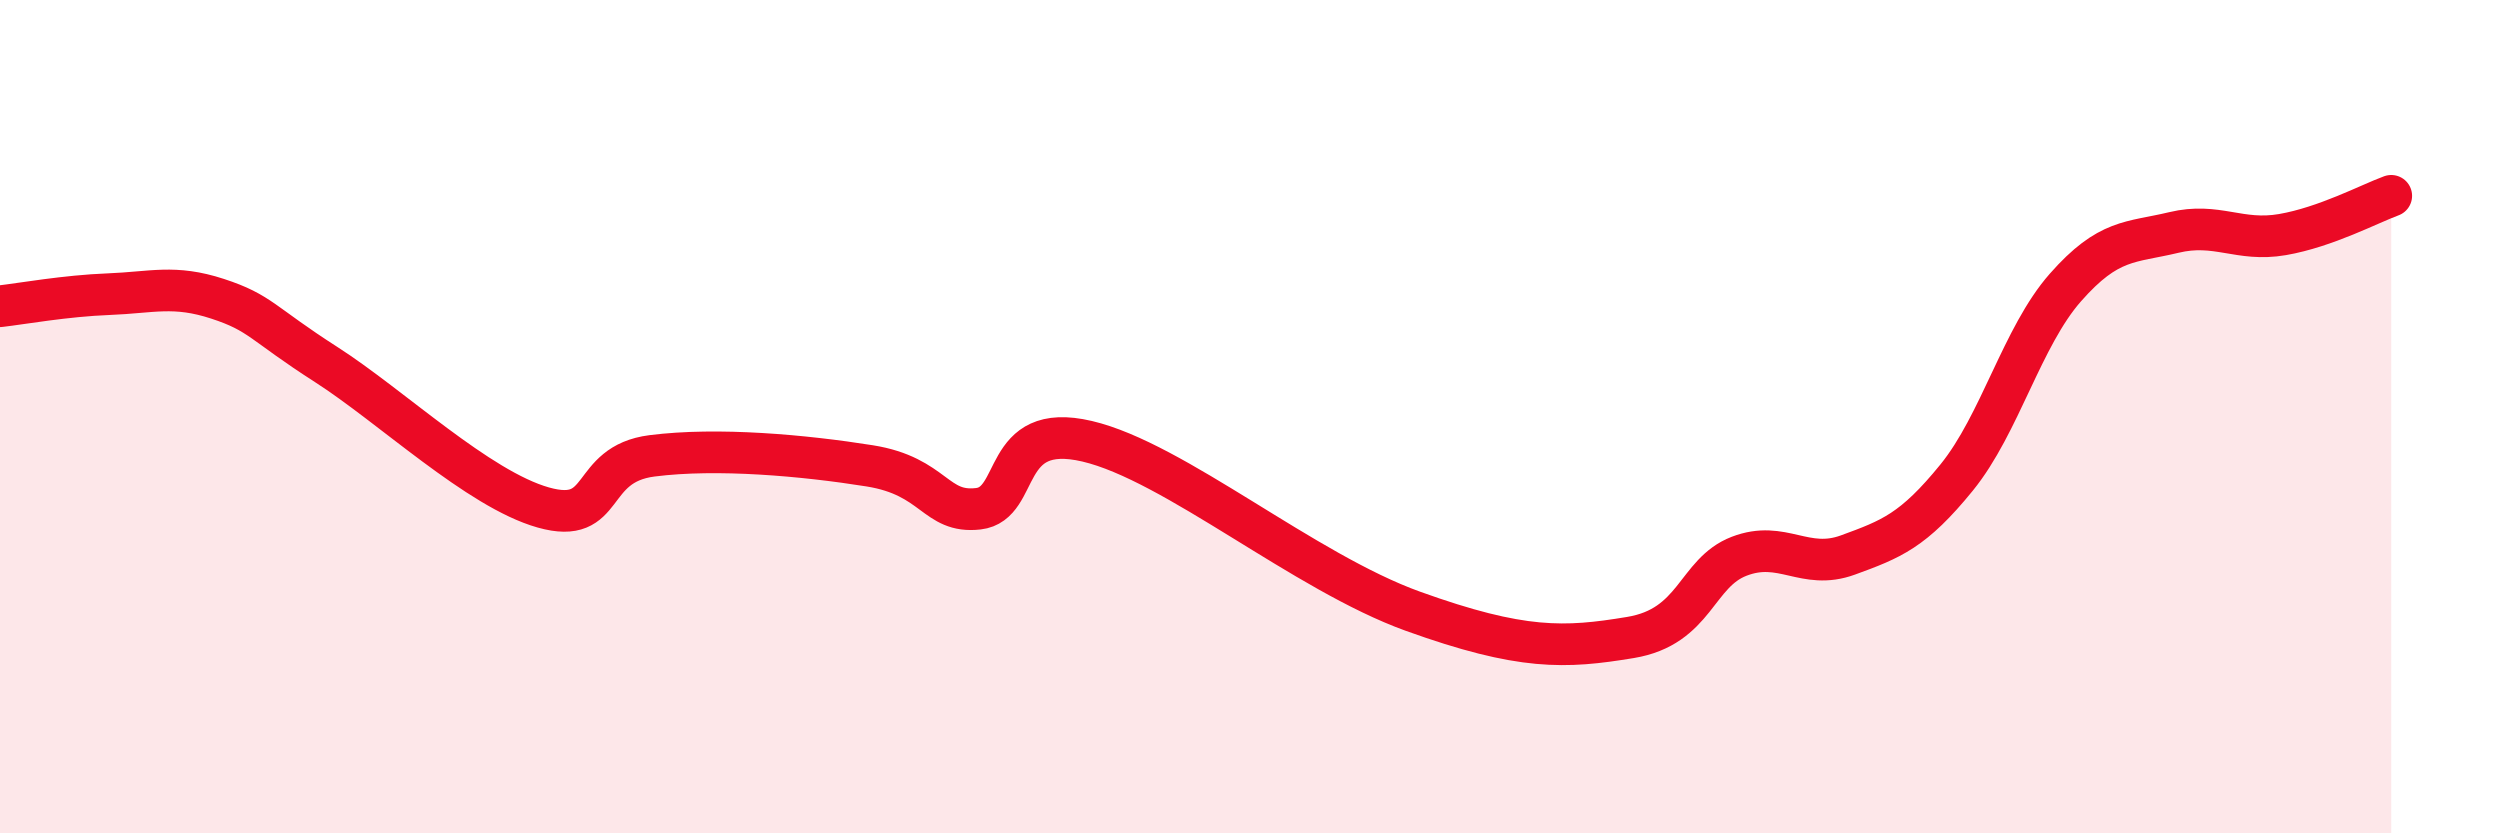
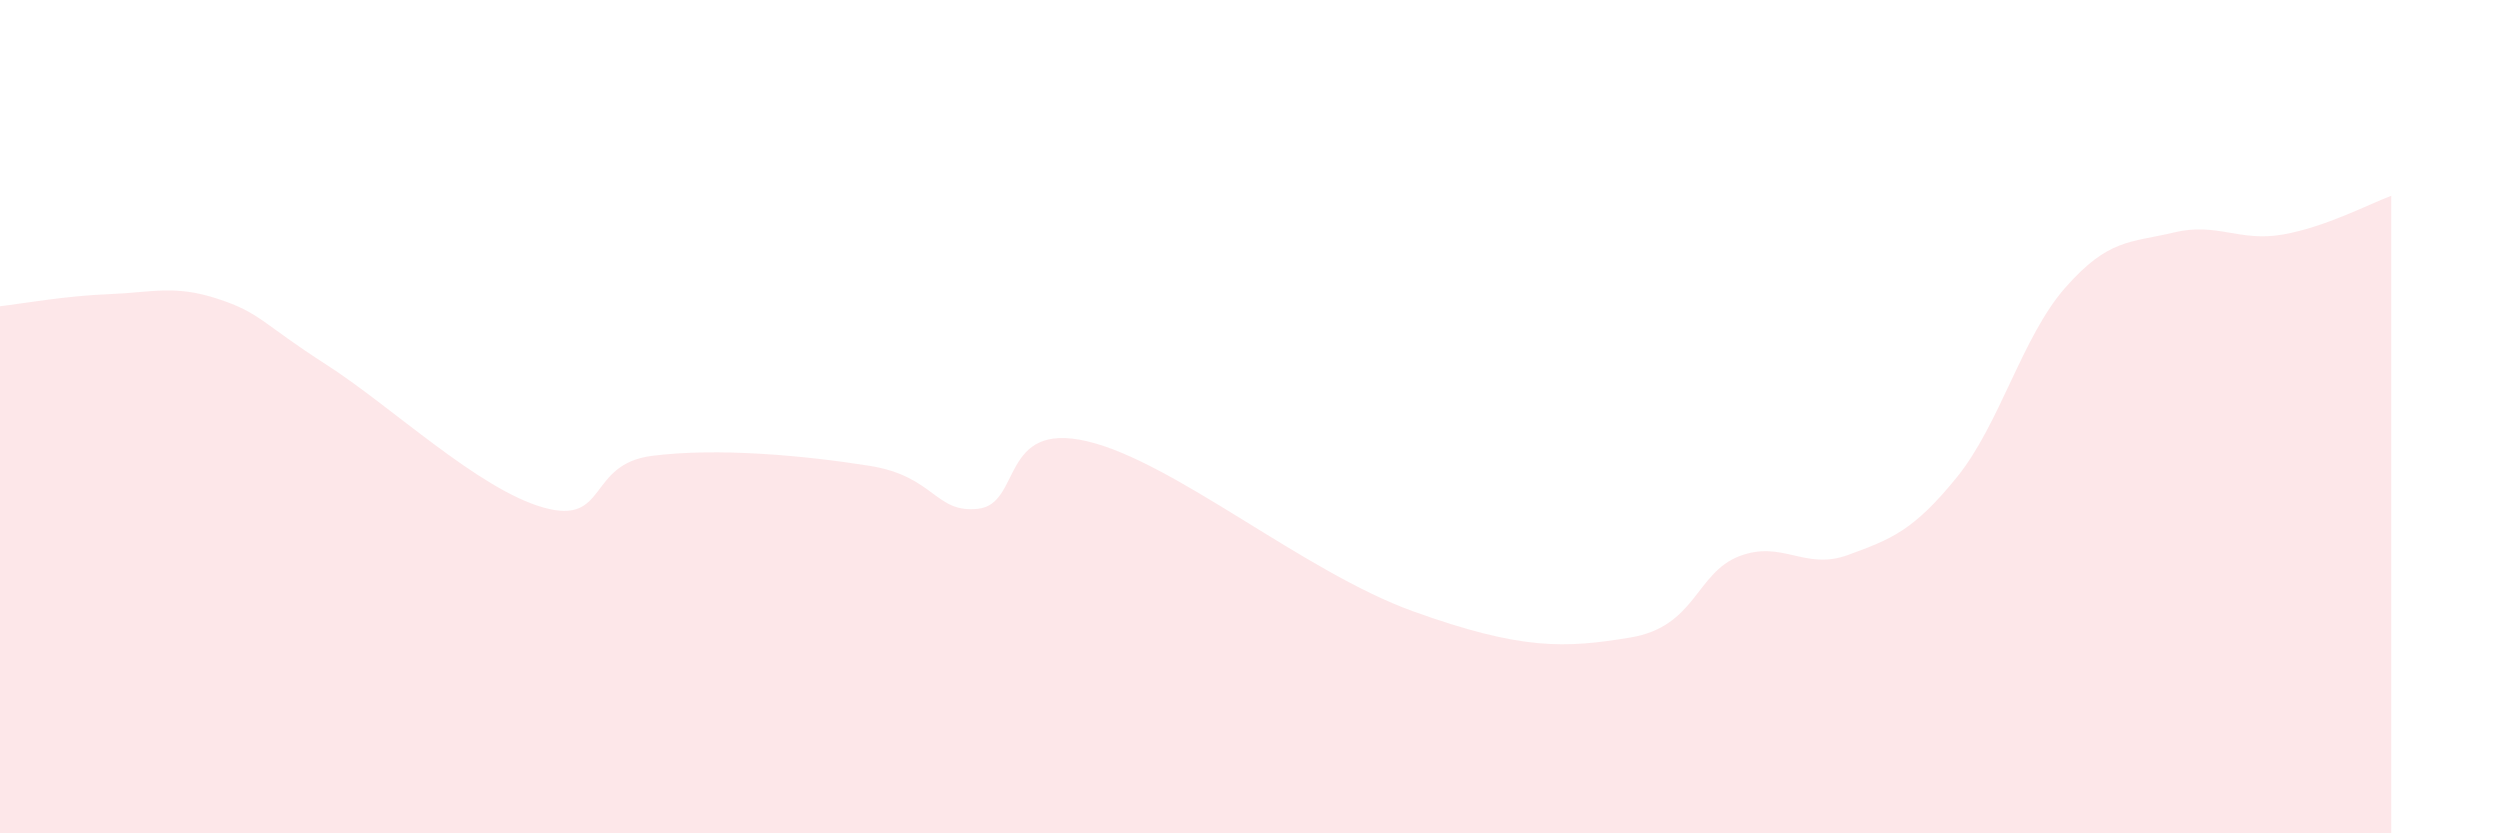
<svg xmlns="http://www.w3.org/2000/svg" width="60" height="20" viewBox="0 0 60 20">
  <path d="M 0,7.35 C 0.52,7.29 1.57,7.1 2.61,7.06 C 3.65,7.02 4.18,6.83 5.22,7.17 C 6.26,7.51 6.27,7.75 7.83,8.75 C 9.39,9.75 11.48,11.74 13.04,12.18 C 14.6,12.62 14.08,11.14 15.65,10.94 C 17.22,10.74 19.3,10.93 20.87,11.18 C 22.44,11.43 22.44,12.33 23.48,12.21 C 24.52,12.09 24,10.1 26.09,10.59 C 28.18,11.08 31.3,13.73 33.91,14.67 C 36.52,15.61 37.56,15.56 39.13,15.3 C 40.7,15.04 40.7,13.75 41.74,13.35 C 42.78,12.95 43.31,13.7 44.35,13.32 C 45.39,12.94 45.92,12.74 46.96,11.46 C 48,10.18 48.53,8.08 49.57,6.9 C 50.61,5.72 51.13,5.83 52.17,5.58 C 53.21,5.33 53.74,5.81 54.78,5.63 C 55.82,5.45 56.87,4.89 57.39,4.7L57.39 20L0 20Z" fill="#EB0A25" opacity="0.1" stroke-linecap="round" stroke-linejoin="round" />
-   <path d="M 0,7.35 C 0.52,7.29 1.57,7.1 2.61,7.06 C 3.65,7.02 4.18,6.83 5.22,7.17 C 6.26,7.51 6.27,7.75 7.83,8.75 C 9.39,9.75 11.48,11.74 13.04,12.18 C 14.6,12.62 14.08,11.14 15.65,10.94 C 17.22,10.74 19.3,10.93 20.87,11.18 C 22.44,11.43 22.44,12.33 23.48,12.21 C 24.52,12.09 24,10.1 26.09,10.59 C 28.18,11.08 31.3,13.73 33.91,14.67 C 36.52,15.61 37.56,15.56 39.13,15.3 C 40.7,15.04 40.7,13.75 41.74,13.35 C 42.78,12.95 43.31,13.7 44.35,13.32 C 45.39,12.94 45.92,12.74 46.96,11.46 C 48,10.18 48.53,8.08 49.57,6.9 C 50.61,5.72 51.13,5.83 52.17,5.58 C 53.21,5.33 53.74,5.81 54.78,5.63 C 55.82,5.45 56.87,4.89 57.39,4.7" stroke="#EB0A25" stroke-width="1" fill="none" stroke-linecap="round" stroke-linejoin="round" />
</svg>